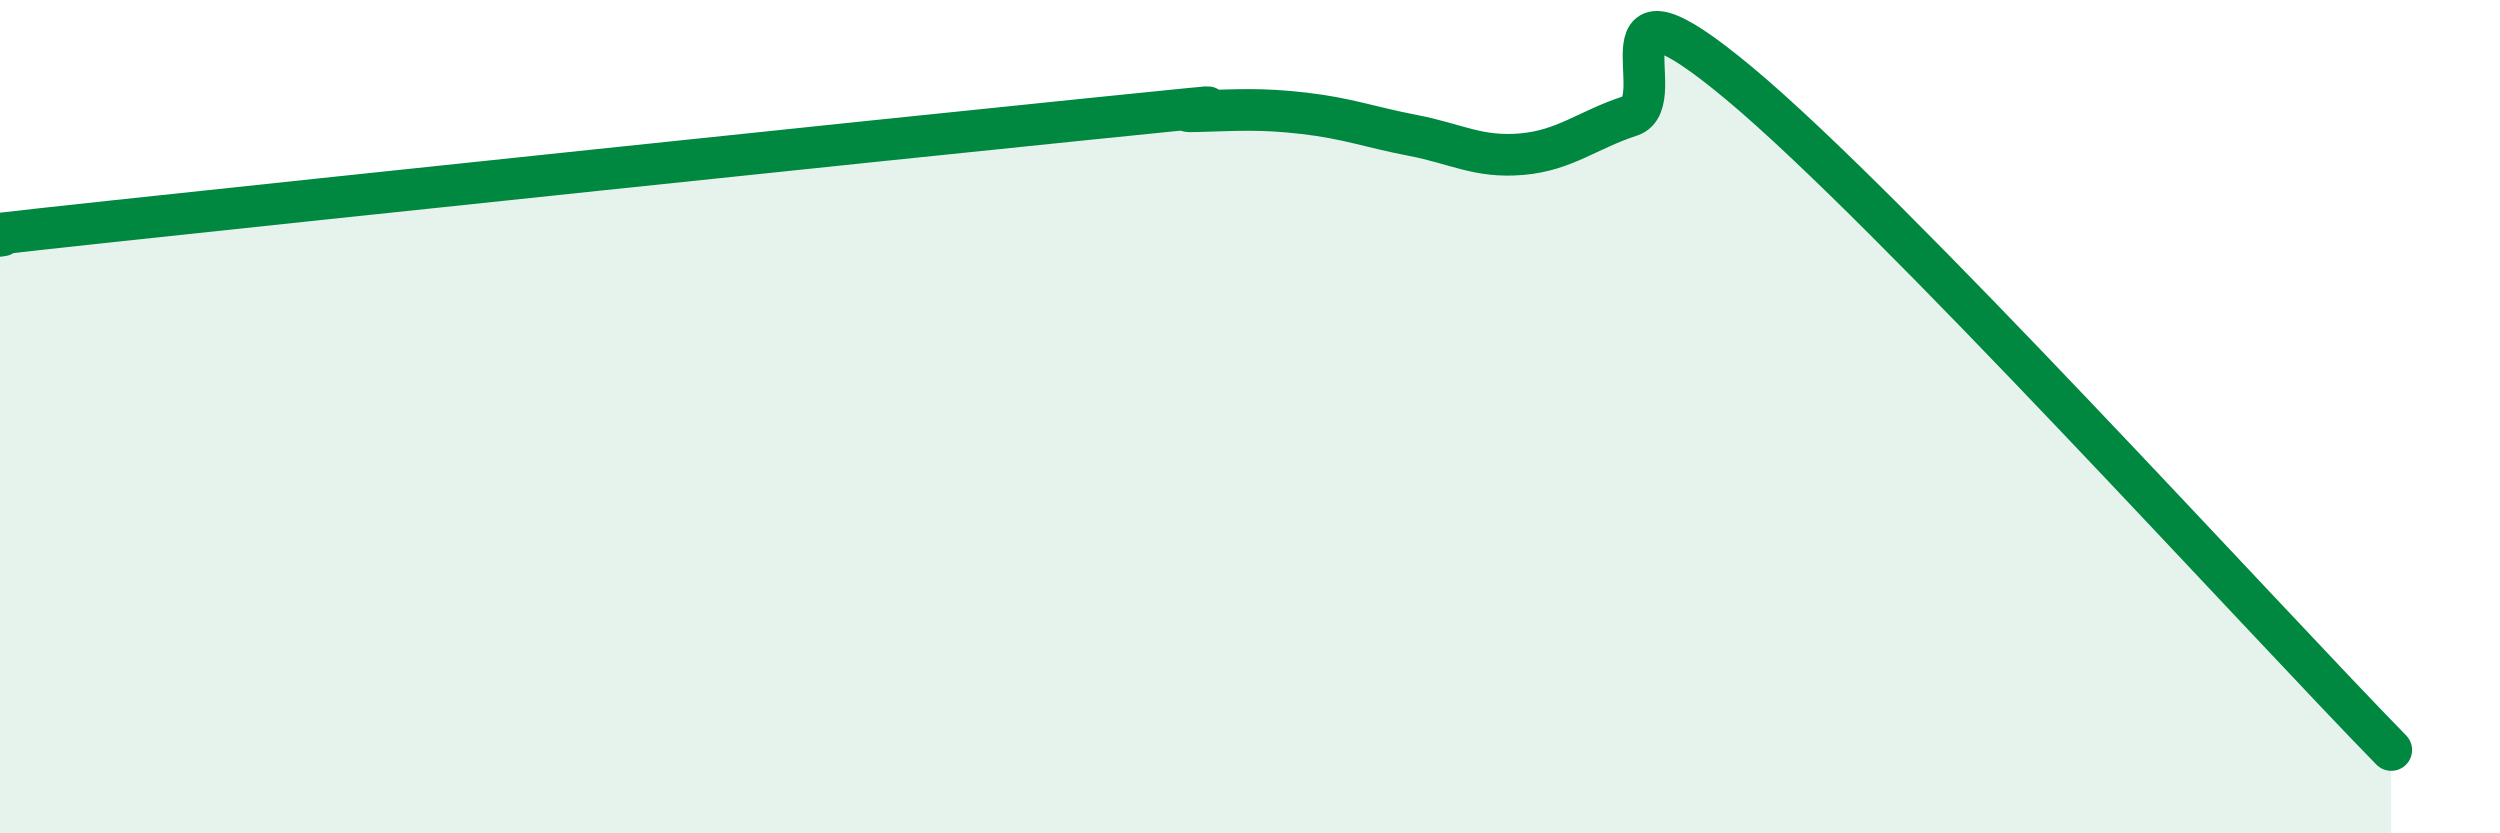
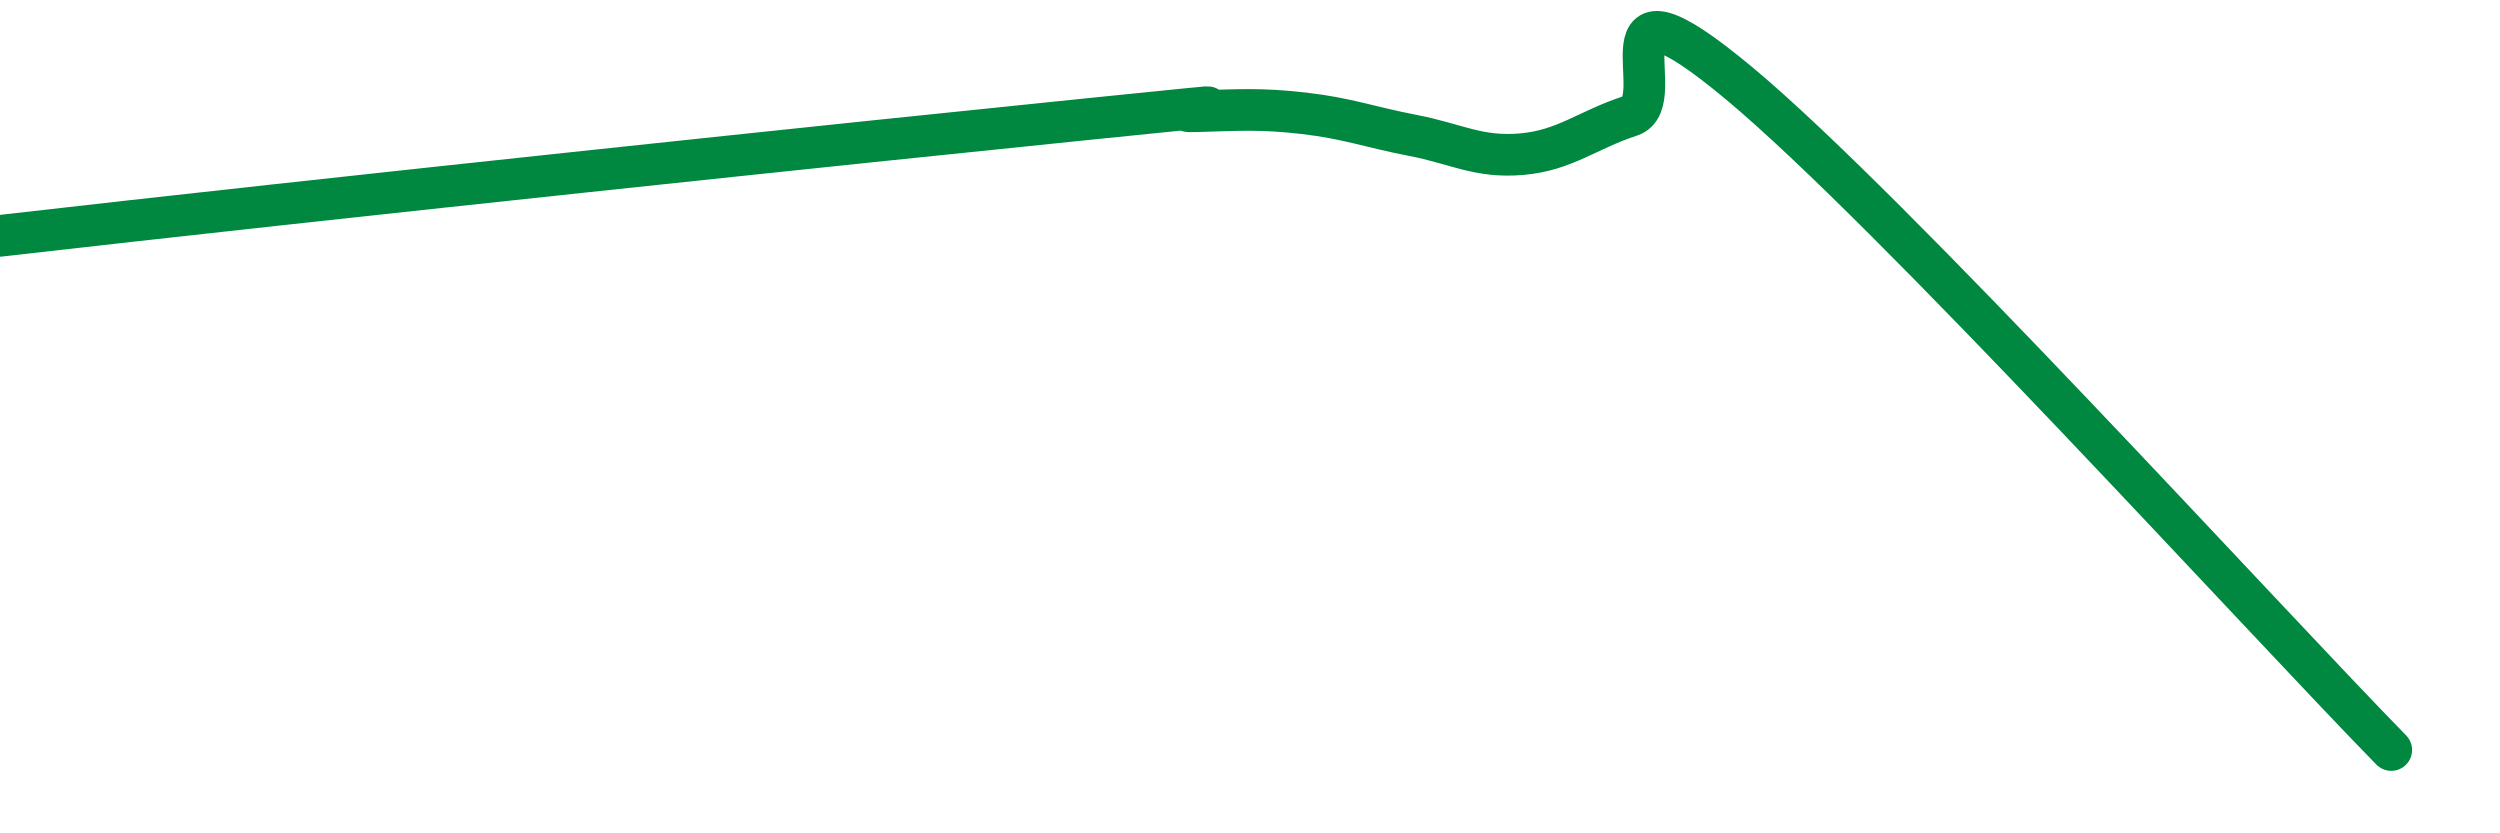
<svg xmlns="http://www.w3.org/2000/svg" width="60" height="20" viewBox="0 0 60 20">
-   <path d="M 0,5.66 C 0.52,5.59 -2.61,5.88 2.61,5.32 C 7.83,4.76 20.87,3.39 26.09,2.86 C 31.31,2.33 27.66,2.7 28.7,2.67 C 29.74,2.64 30.26,2.6 31.3,2.72 C 32.34,2.84 32.87,3.05 33.91,3.25 C 34.95,3.45 35.48,3.79 36.52,3.7 C 37.56,3.61 38.09,3.12 39.13,2.78 C 40.17,2.44 38.09,-1.04 41.74,2 C 45.39,5.04 54.26,14.8 57.39,18L57.39 20L0 20Z" fill="#008740" opacity="0.1" stroke-linecap="round" stroke-linejoin="round" />
-   <path d="M 0,5.66 C 0.52,5.59 -2.61,5.88 2.61,5.32 C 7.83,4.76 20.87,3.39 26.09,2.86 C 31.31,2.33 27.66,2.7 28.7,2.67 C 29.74,2.64 30.26,2.6 31.3,2.72 C 32.34,2.84 32.87,3.05 33.91,3.25 C 34.95,3.45 35.48,3.79 36.52,3.7 C 37.56,3.61 38.09,3.12 39.13,2.78 C 40.17,2.44 38.09,-1.04 41.74,2 C 45.39,5.04 54.26,14.8 57.39,18" stroke="#008740" stroke-width="1" fill="none" stroke-linecap="round" stroke-linejoin="round" />
+   <path d="M 0,5.66 C 7.83,4.76 20.87,3.39 26.09,2.86 C 31.31,2.33 27.66,2.7 28.7,2.67 C 29.74,2.64 30.26,2.6 31.3,2.72 C 32.34,2.84 32.87,3.05 33.91,3.25 C 34.95,3.45 35.48,3.79 36.52,3.7 C 37.56,3.61 38.09,3.12 39.13,2.78 C 40.17,2.44 38.09,-1.04 41.74,2 C 45.39,5.04 54.26,14.8 57.39,18" stroke="#008740" stroke-width="1" fill="none" stroke-linecap="round" stroke-linejoin="round" />
</svg>